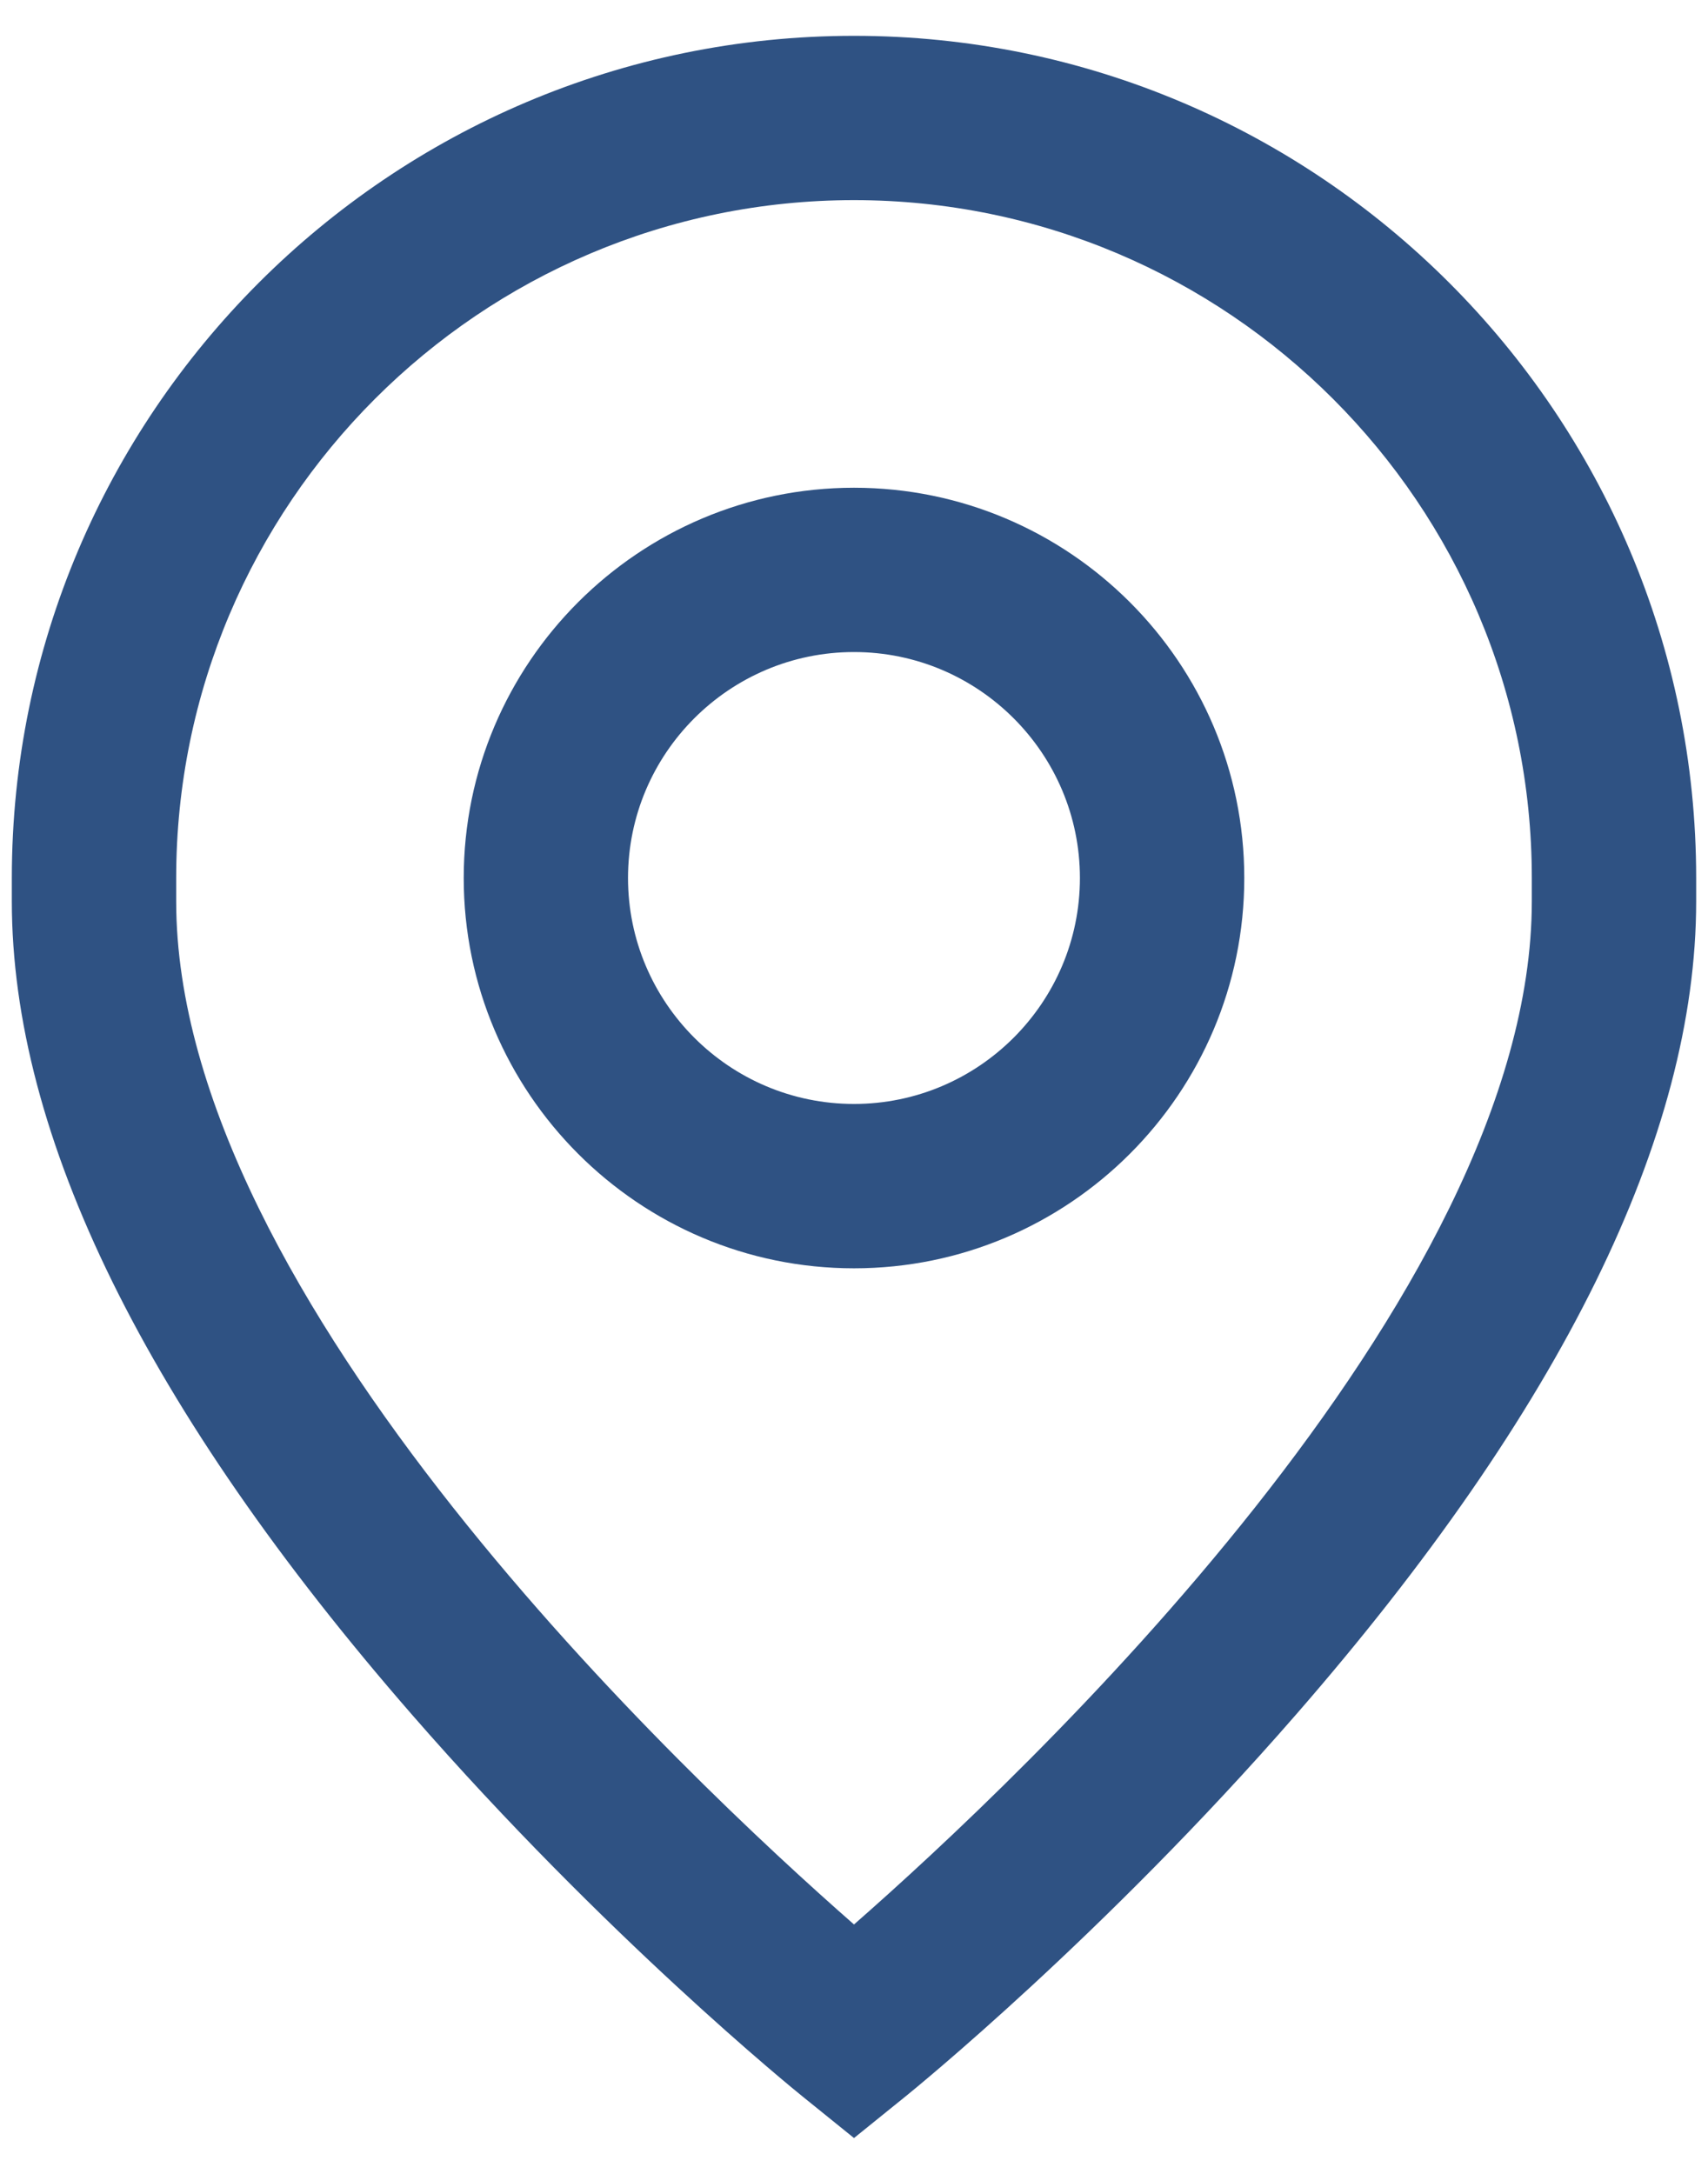
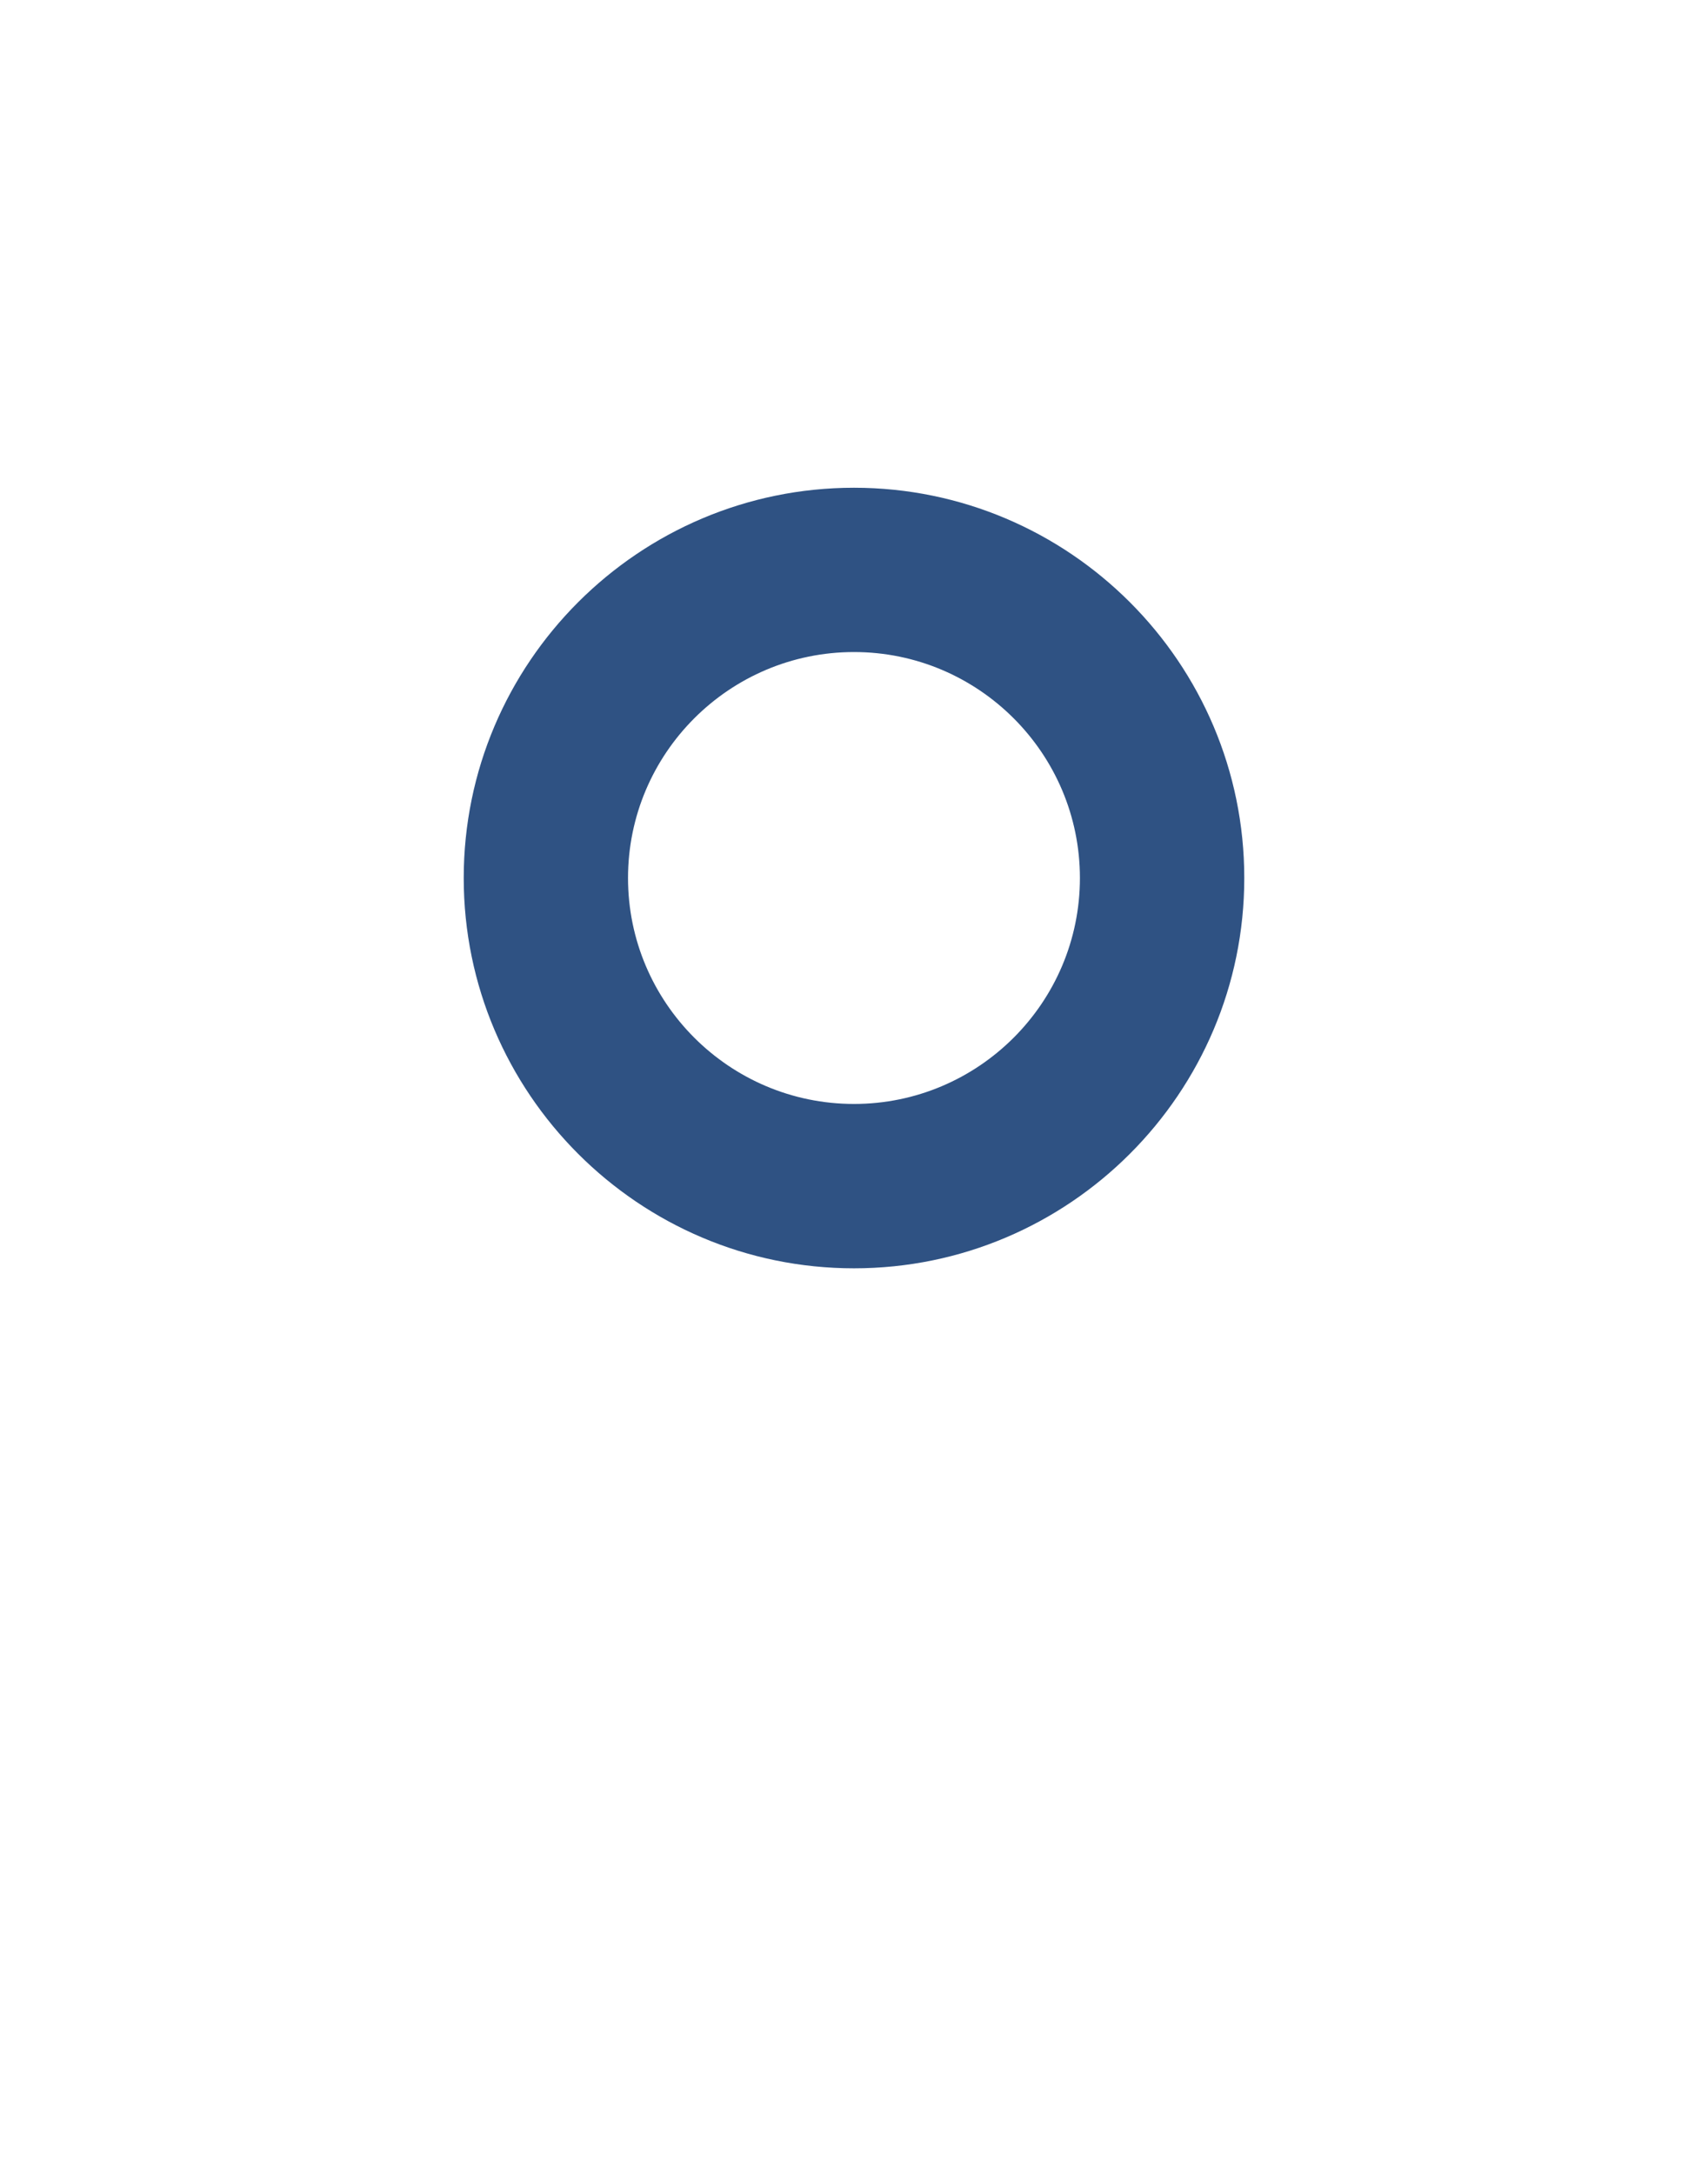
<svg xmlns="http://www.w3.org/2000/svg" id="point" viewBox="0 0 26 32" fill="none" width="22" height="28">
  <path d="M13 6.879C9.724 6.879 7.059 9.544 7.059 12.82C7.059 16.095 9.724 18.761 13 18.761C16.276 18.761 18.941 16.095 18.941 12.82C18.941 9.544 16.276 6.879 13 6.879ZM13 16.259C11.103 16.259 9.56 14.716 9.56 12.82C9.56 10.923 11.103 9.38 13 9.38C14.896 9.38 16.439 10.923 16.439 12.82C16.439 14.716 14.896 16.259 13 16.259Z" fill="#2F5283" />
-   <path d="M13 0C5.931 0 0.18 5.751 0.18 12.82V13.174C0.18 16.749 2.23 20.915 6.272 25.556C9.203 28.921 12.092 31.267 12.214 31.365L13 32L13.786 31.365C13.907 31.267 16.797 28.921 19.727 25.556C23.77 20.915 25.82 16.749 25.82 13.174V12.82C25.82 5.751 20.069 0 13 0ZM23.318 13.174C23.318 19.216 15.534 26.529 13 28.749C10.465 26.528 2.682 19.215 2.682 13.174V12.82C2.682 7.13 7.31 2.501 13 2.501C18.689 2.501 23.318 7.13 23.318 12.82V13.174Z" fill="#2F5283" />
</svg>